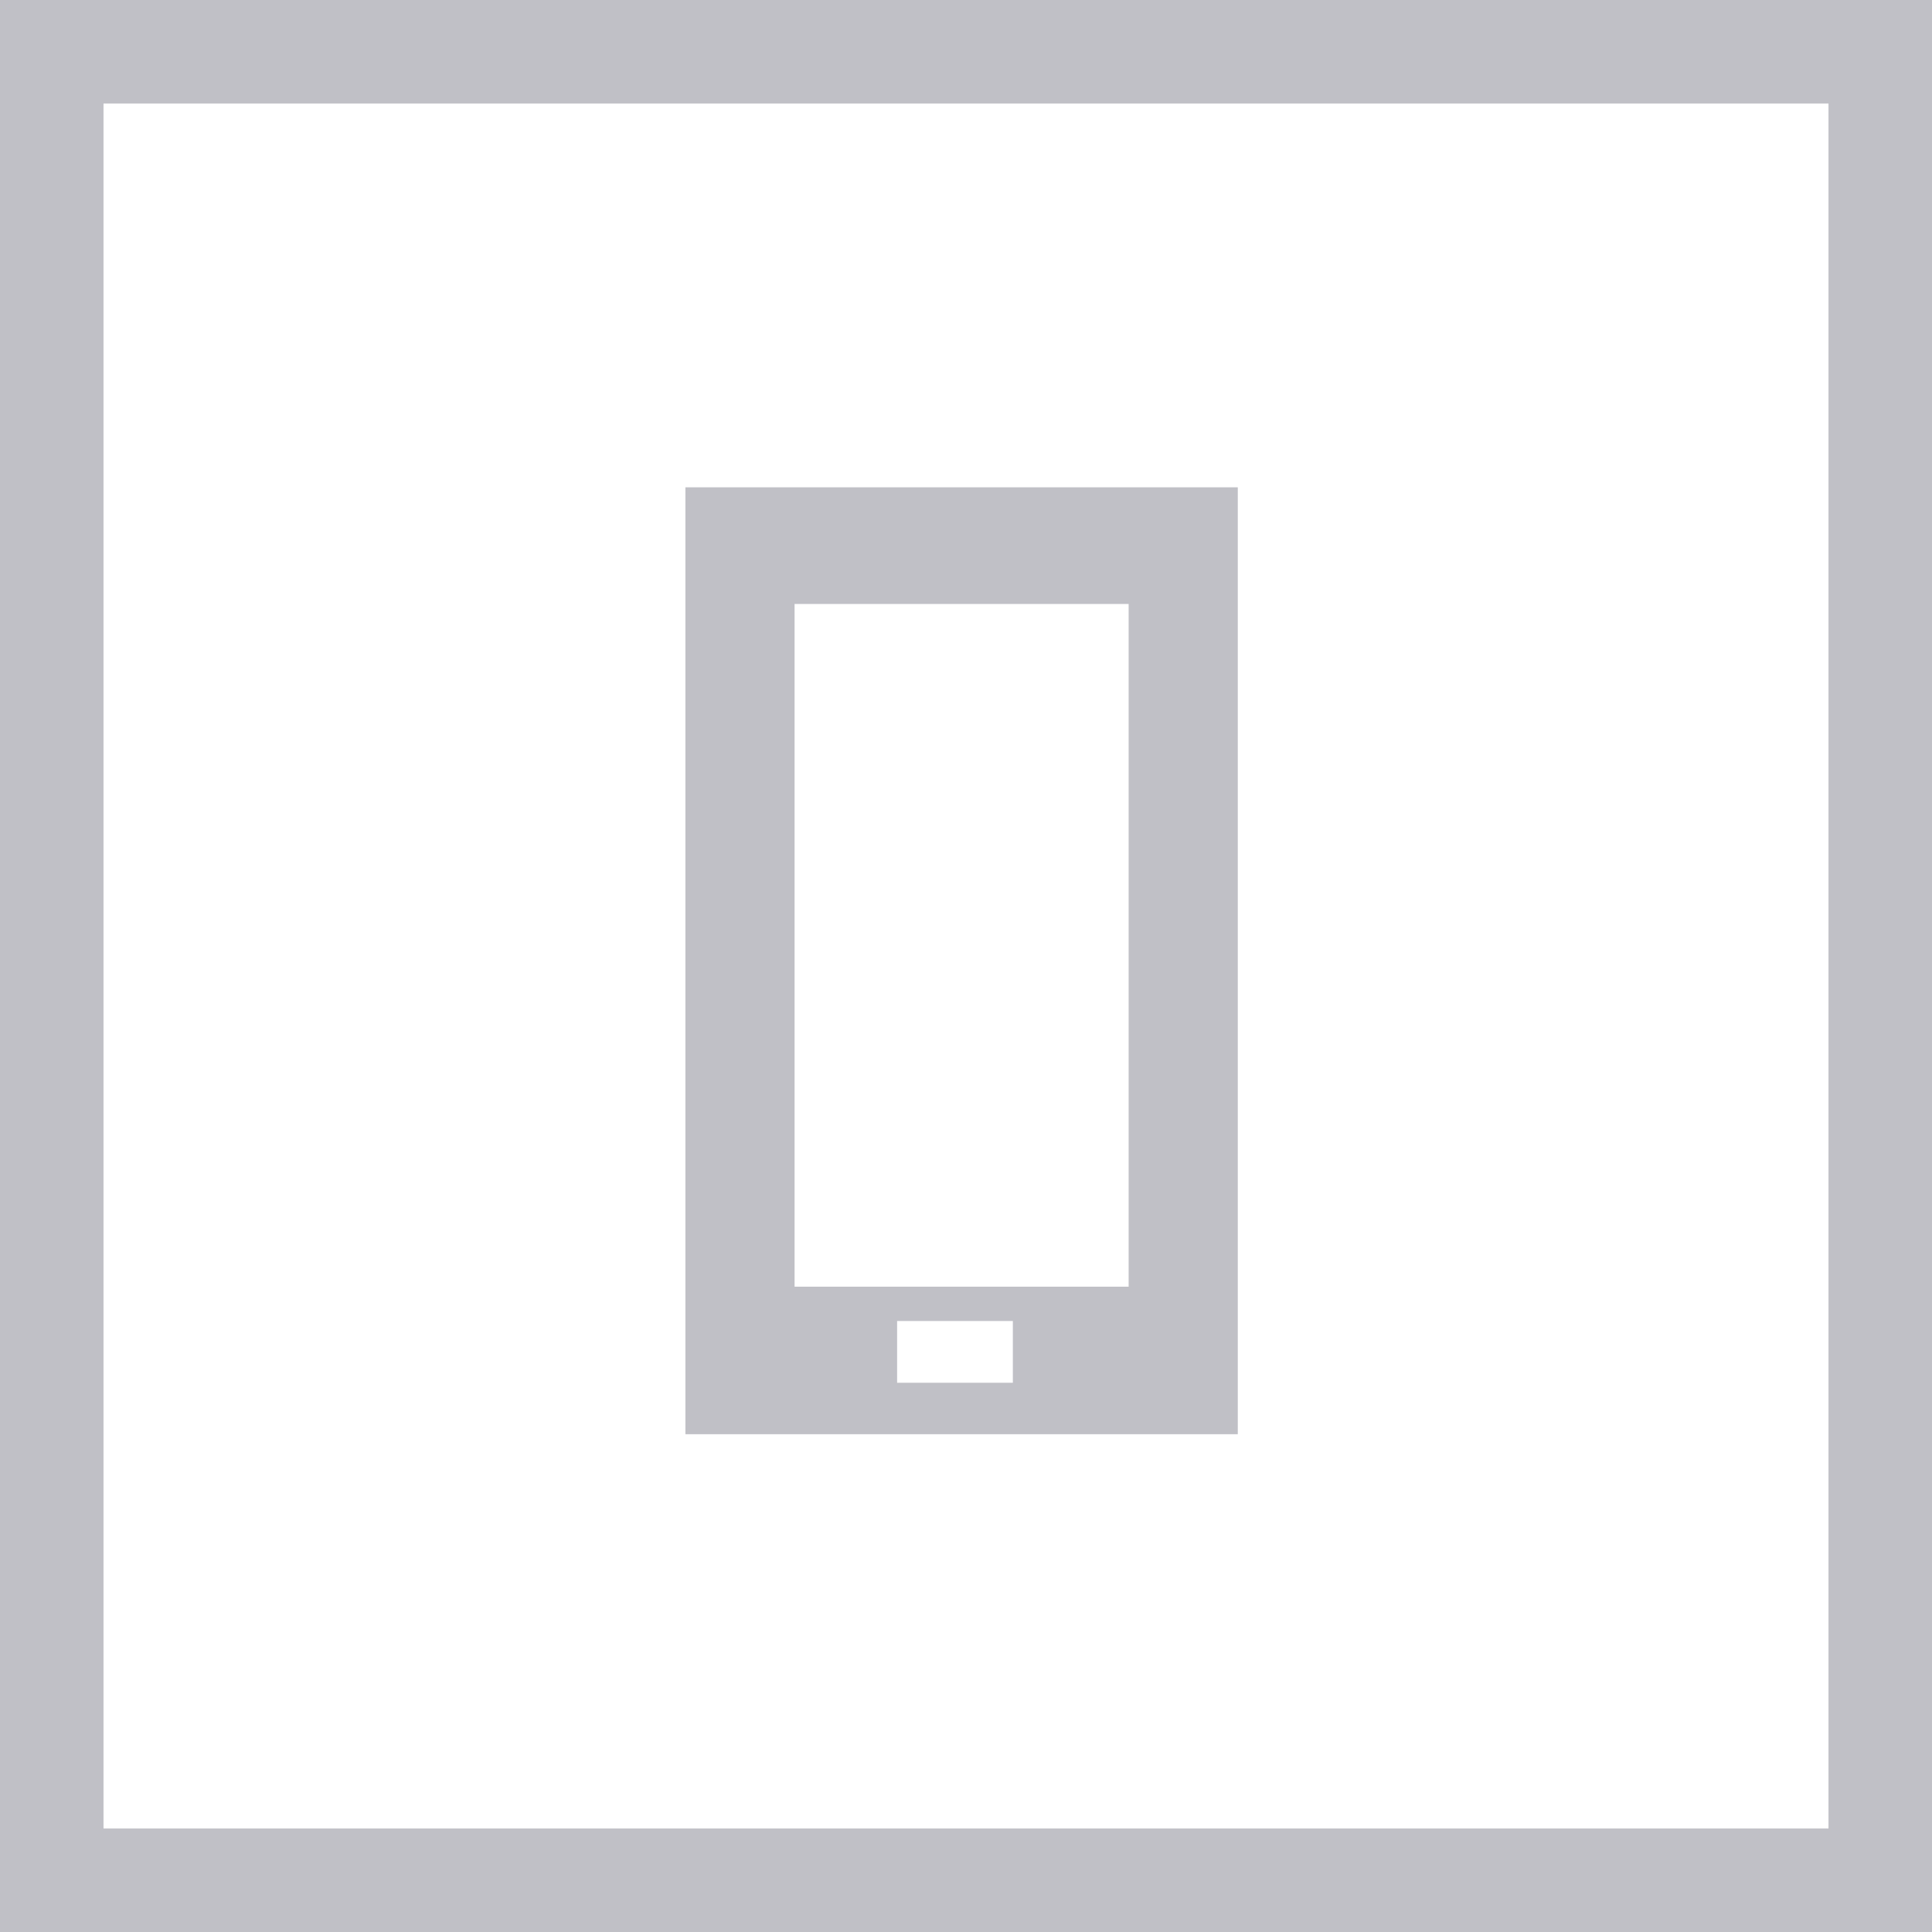
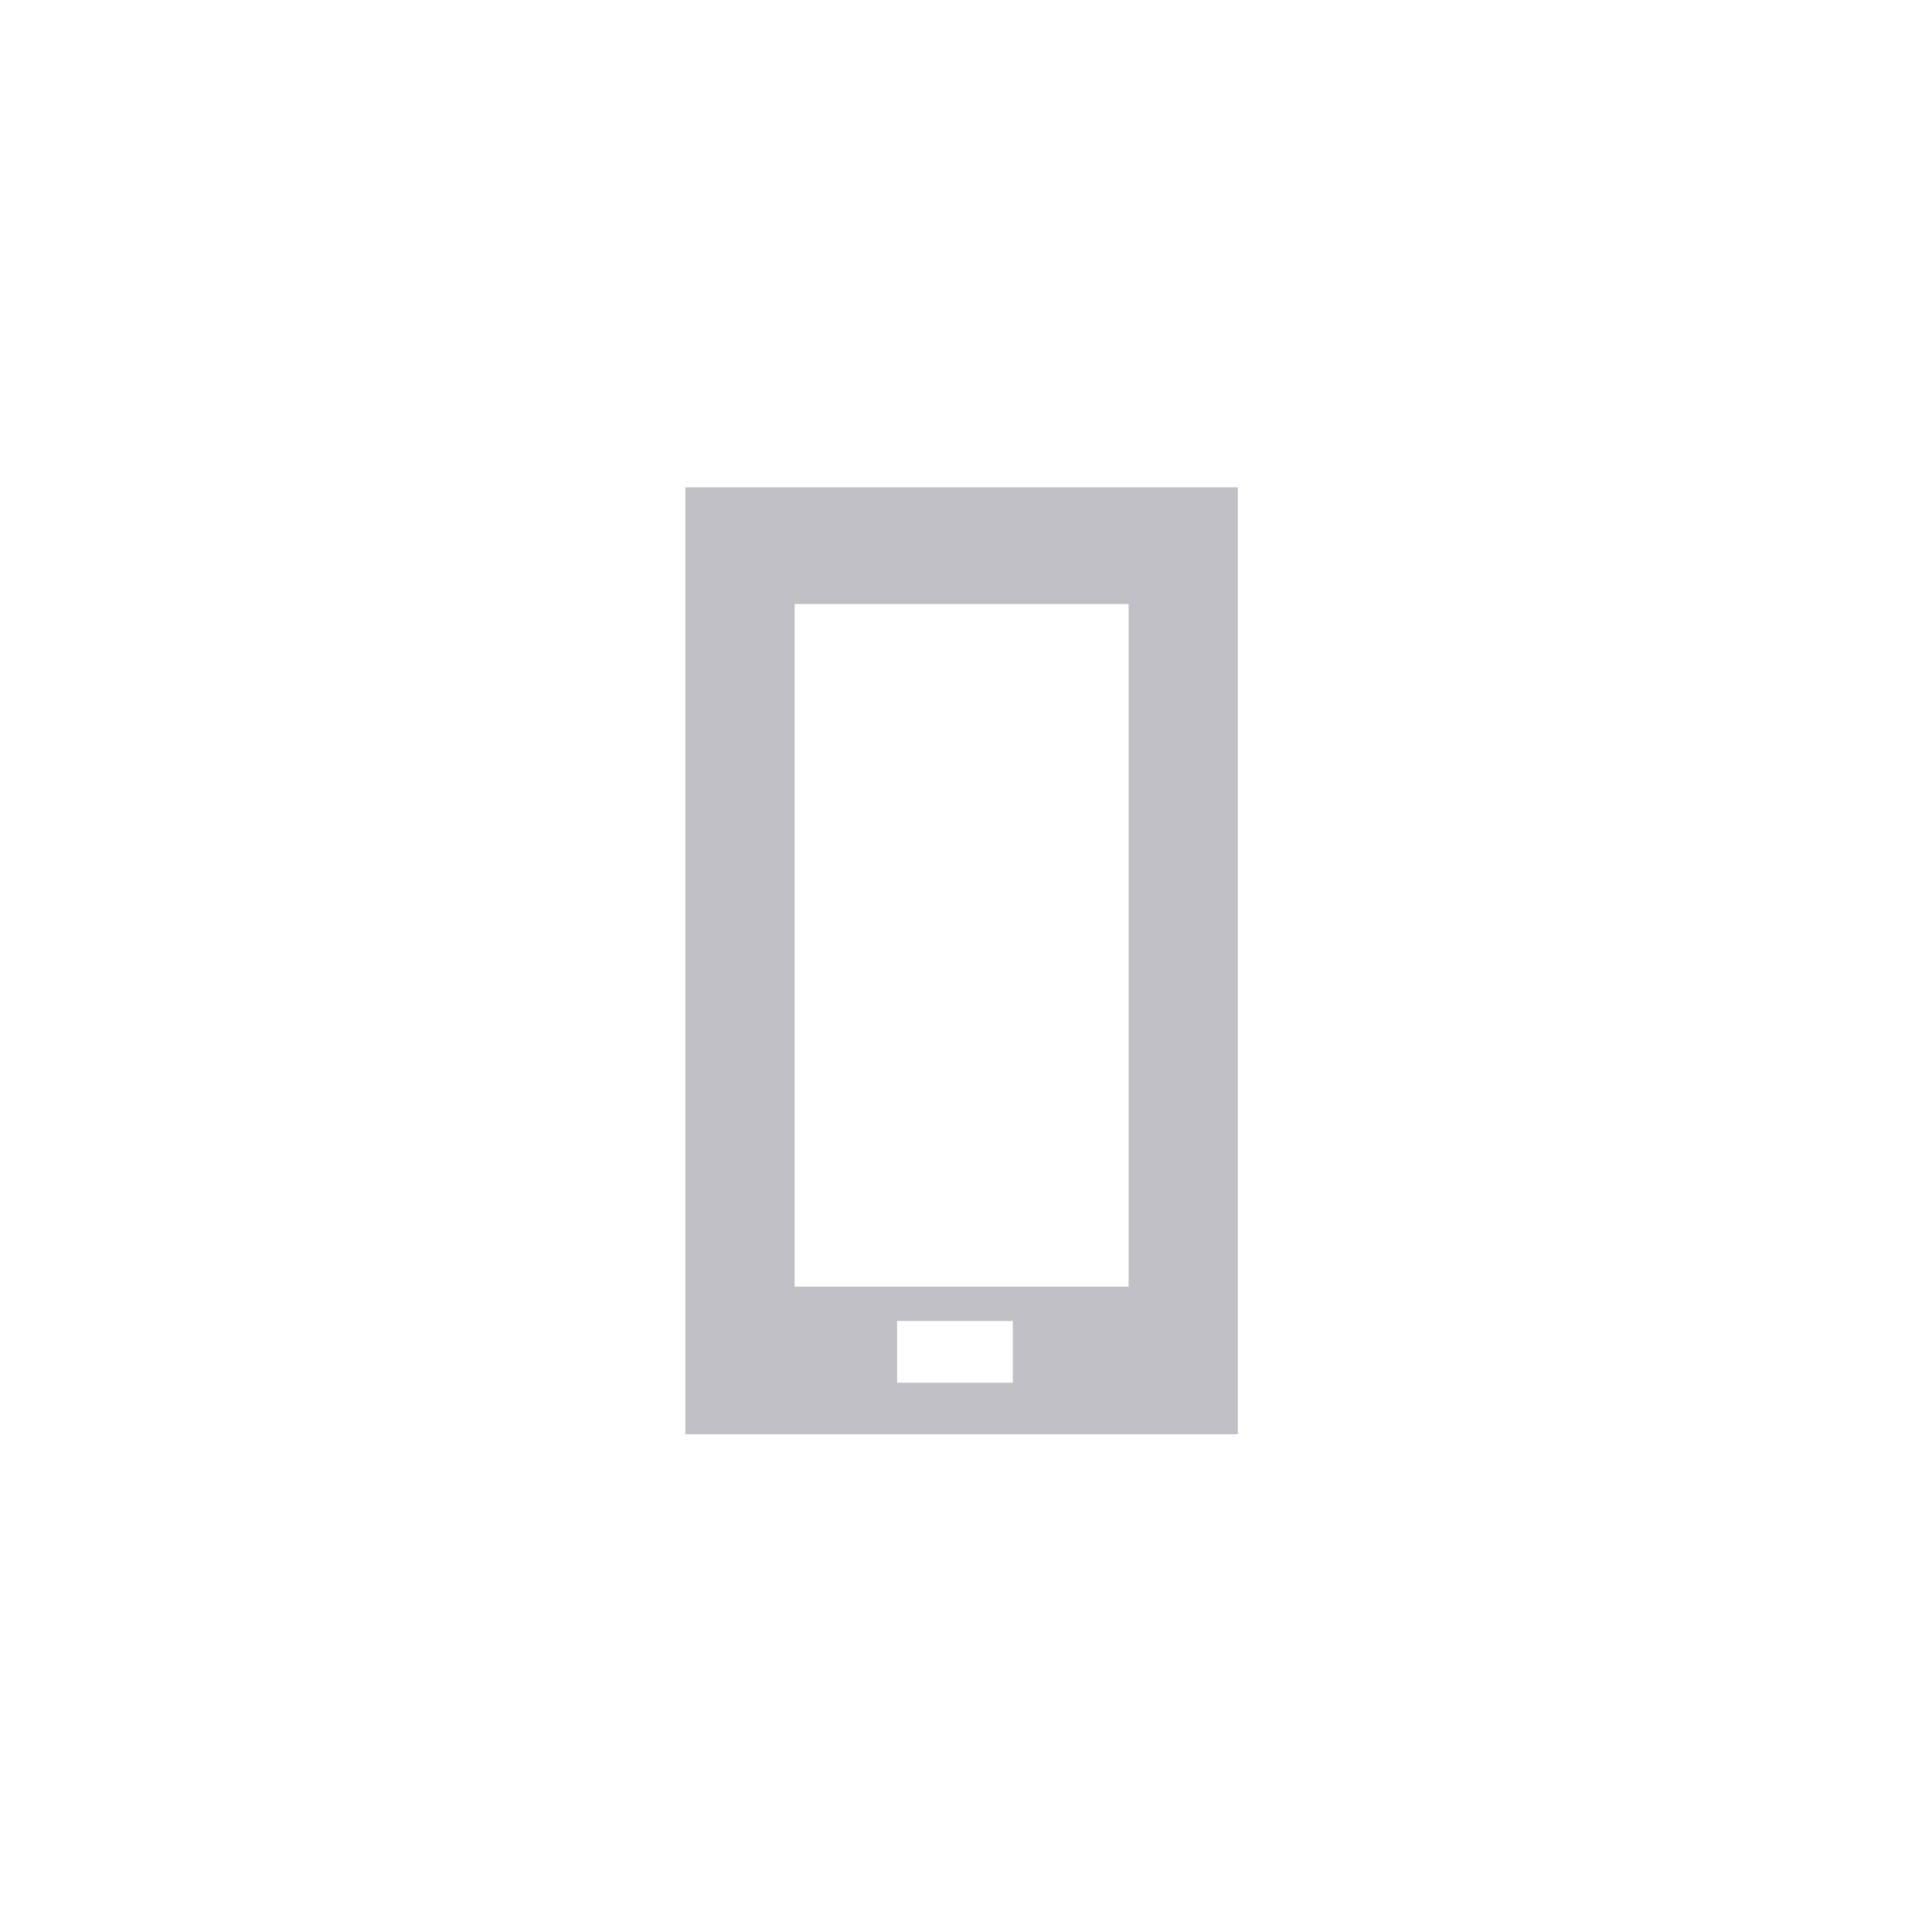
<svg xmlns="http://www.w3.org/2000/svg" width="56" height="56" viewBox="0 0 56 56" fill="none">
-   <path d="M19.867 14.125V17.506V37.196V41.571H23.031H32.714H35.878V37.196V17.506V14.125H19.867ZM29.358 40.08H26.003V38.29H29.358V40.08ZM32.714 37.295H23.031V17.506H32.714V37.295Z" fill="#C0C0C6" />
-   <rect x="1.5" y="1.5" width="53" height="53" stroke="#C0C0C6" stroke-width="3" />
+   <path d="M19.867 14.125V17.506V41.571H23.031H32.714H35.878V37.196V17.506V14.125H19.867ZM29.358 40.08H26.003V38.29H29.358V40.08ZM32.714 37.295H23.031V17.506H32.714V37.295Z" fill="#C0C0C6" />
</svg>